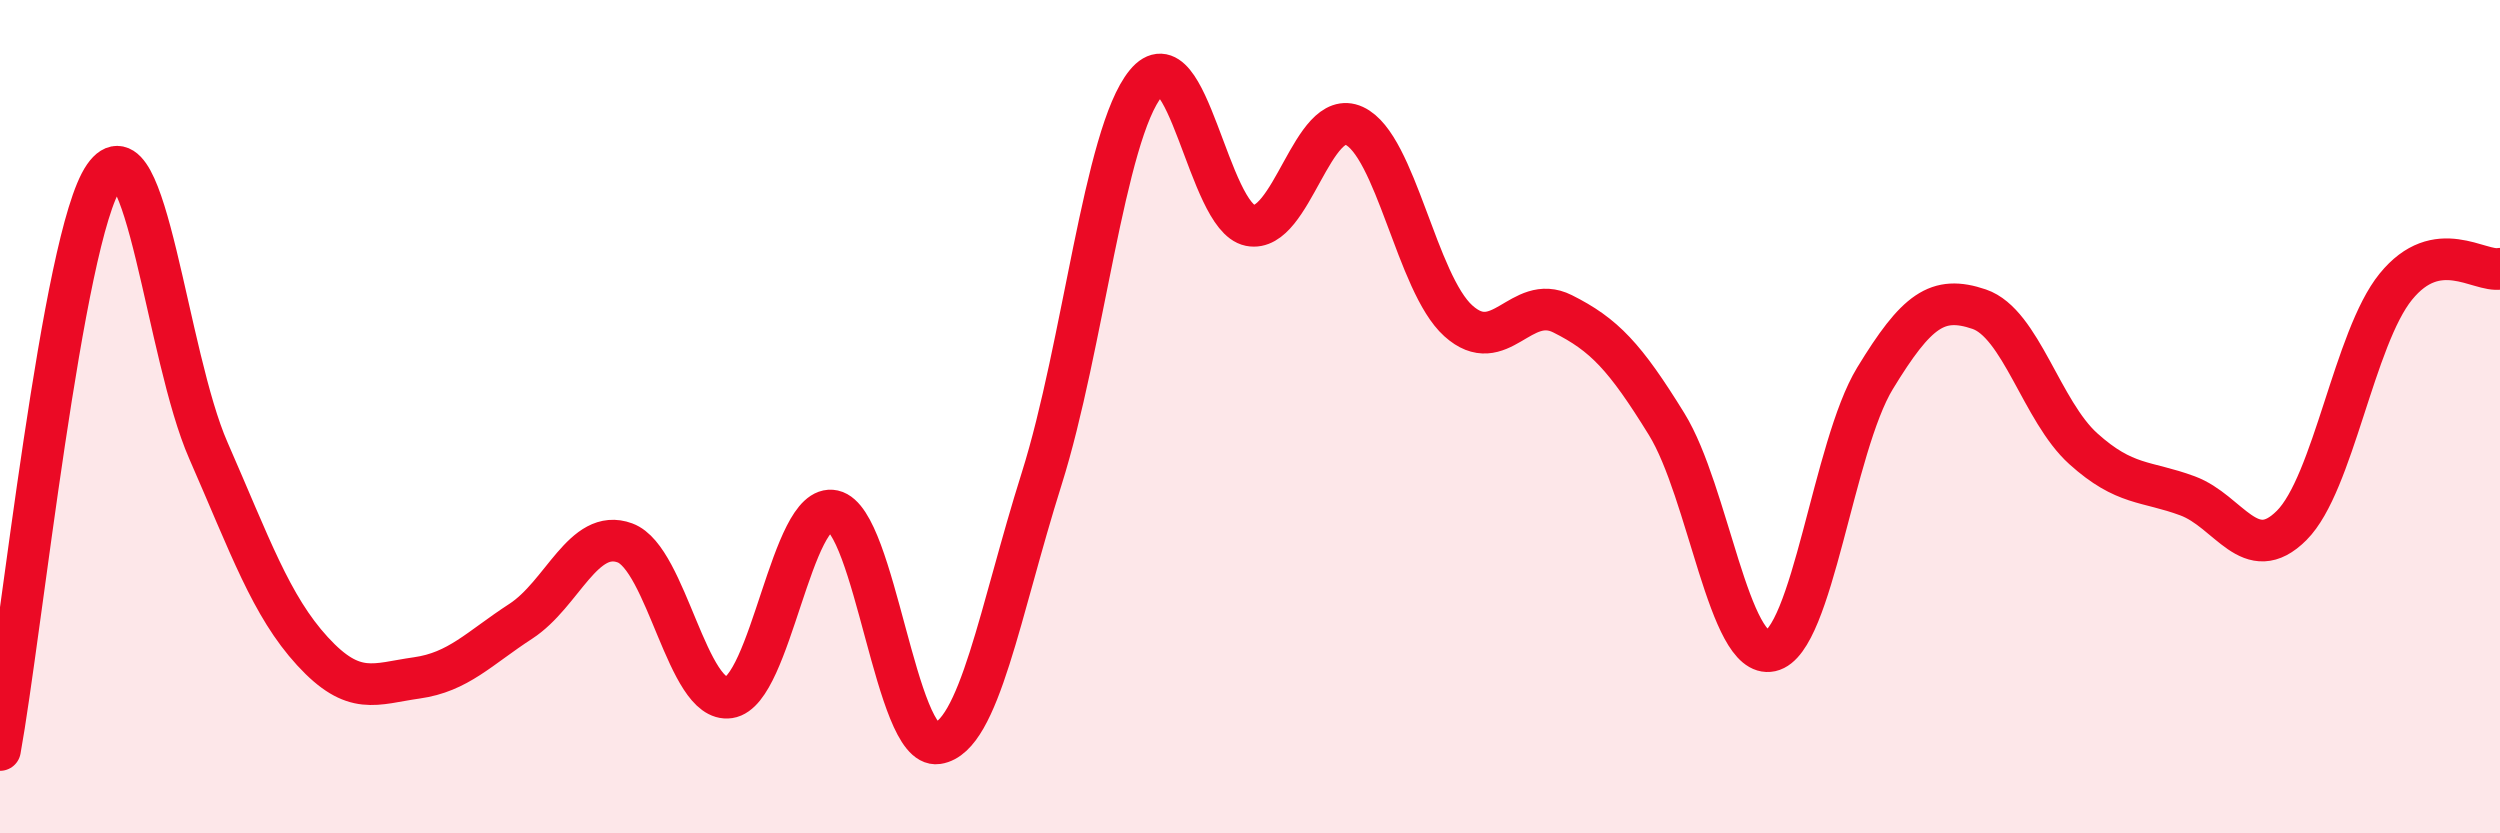
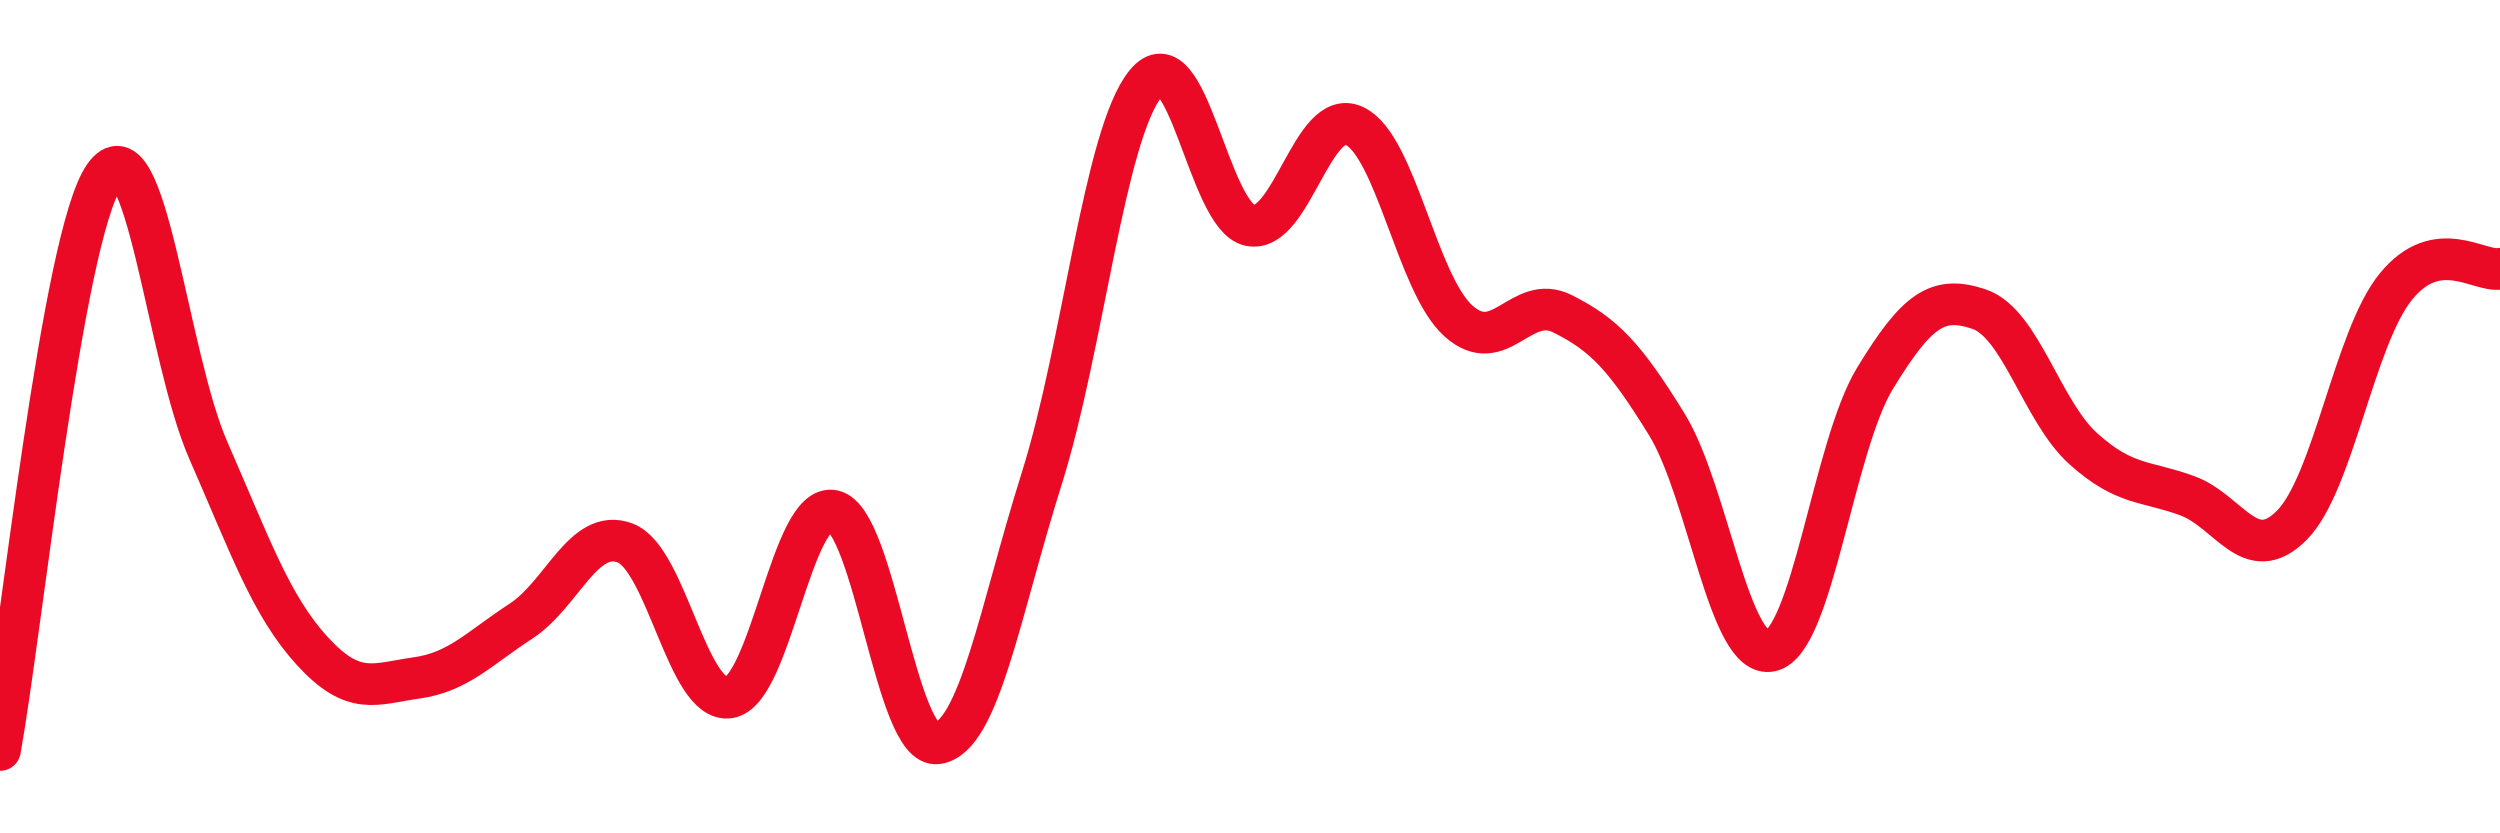
<svg xmlns="http://www.w3.org/2000/svg" width="60" height="20" viewBox="0 0 60 20">
-   <path d="M 0,18 C 0.5,15.25 1.5,5.67 2.5,4.23 C 3.5,2.79 4,8.53 5,10.81 C 6,13.09 6.5,14.54 7.5,15.63 C 8.5,16.72 9,16.41 10,16.27 C 11,16.13 11.5,15.56 12.5,14.91 C 13.5,14.26 14,12.66 15,13.03 C 16,13.4 16.5,16.89 17.5,16.74 C 18.5,16.59 19,12.04 20,12.26 C 21,12.48 21.5,17.99 22.5,17.84 C 23.5,17.69 24,14.66 25,11.49 C 26,8.32 26.5,3.22 27.5,2 C 28.5,0.78 29,5.21 30,5.41 C 31,5.61 31.5,2.56 32.5,3.02 C 33.5,3.48 34,6.8 35,7.7 C 36,8.6 36.5,7.03 37.5,7.53 C 38.5,8.03 39,8.56 40,10.18 C 41,11.8 41.5,15.84 42.5,15.62 C 43.5,15.4 44,10.72 45,9.08 C 46,7.44 46.5,7.08 47.5,7.42 C 48.5,7.76 49,9.87 50,10.77 C 51,11.67 51.5,11.53 52.5,11.9 C 53.5,12.27 54,13.61 55,12.61 C 56,11.61 56.5,8.11 57.5,6.88 C 58.5,5.65 59.5,6.54 60,6.45L60 20L0 20Z" fill="#EB0A25" opacity="0.1" stroke-linecap="round" stroke-linejoin="round" />
  <path d="M 0,18 C 0.5,15.25 1.5,5.67 2.5,4.23 C 3.5,2.79 4,8.53 5,10.81 C 6,13.09 6.5,14.54 7.5,15.63 C 8.5,16.72 9,16.41 10,16.27 C 11,16.13 11.5,15.56 12.5,14.91 C 13.5,14.26 14,12.66 15,13.03 C 16,13.4 16.5,16.89 17.5,16.74 C 18.5,16.59 19,12.04 20,12.26 C 21,12.48 21.5,17.99 22.5,17.84 C 23.5,17.69 24,14.66 25,11.49 C 26,8.32 26.5,3.22 27.5,2 C 28.5,0.78 29,5.21 30,5.41 C 31,5.61 31.5,2.56 32.5,3.02 C 33.5,3.48 34,6.8 35,7.7 C 36,8.6 36.5,7.03 37.5,7.53 C 38.5,8.03 39,8.56 40,10.18 C 41,11.8 41.5,15.84 42.5,15.62 C 43.5,15.4 44,10.72 45,9.08 C 46,7.44 46.5,7.08 47.5,7.42 C 48.5,7.76 49,9.87 50,10.77 C 51,11.67 51.5,11.53 52.5,11.9 C 53.5,12.27 54,13.61 55,12.61 C 56,11.61 56.5,8.11 57.5,6.88 C 58.5,5.65 59.5,6.54 60,6.45" stroke="#EB0A25" stroke-width="1" fill="none" stroke-linecap="round" stroke-linejoin="round" />
</svg>